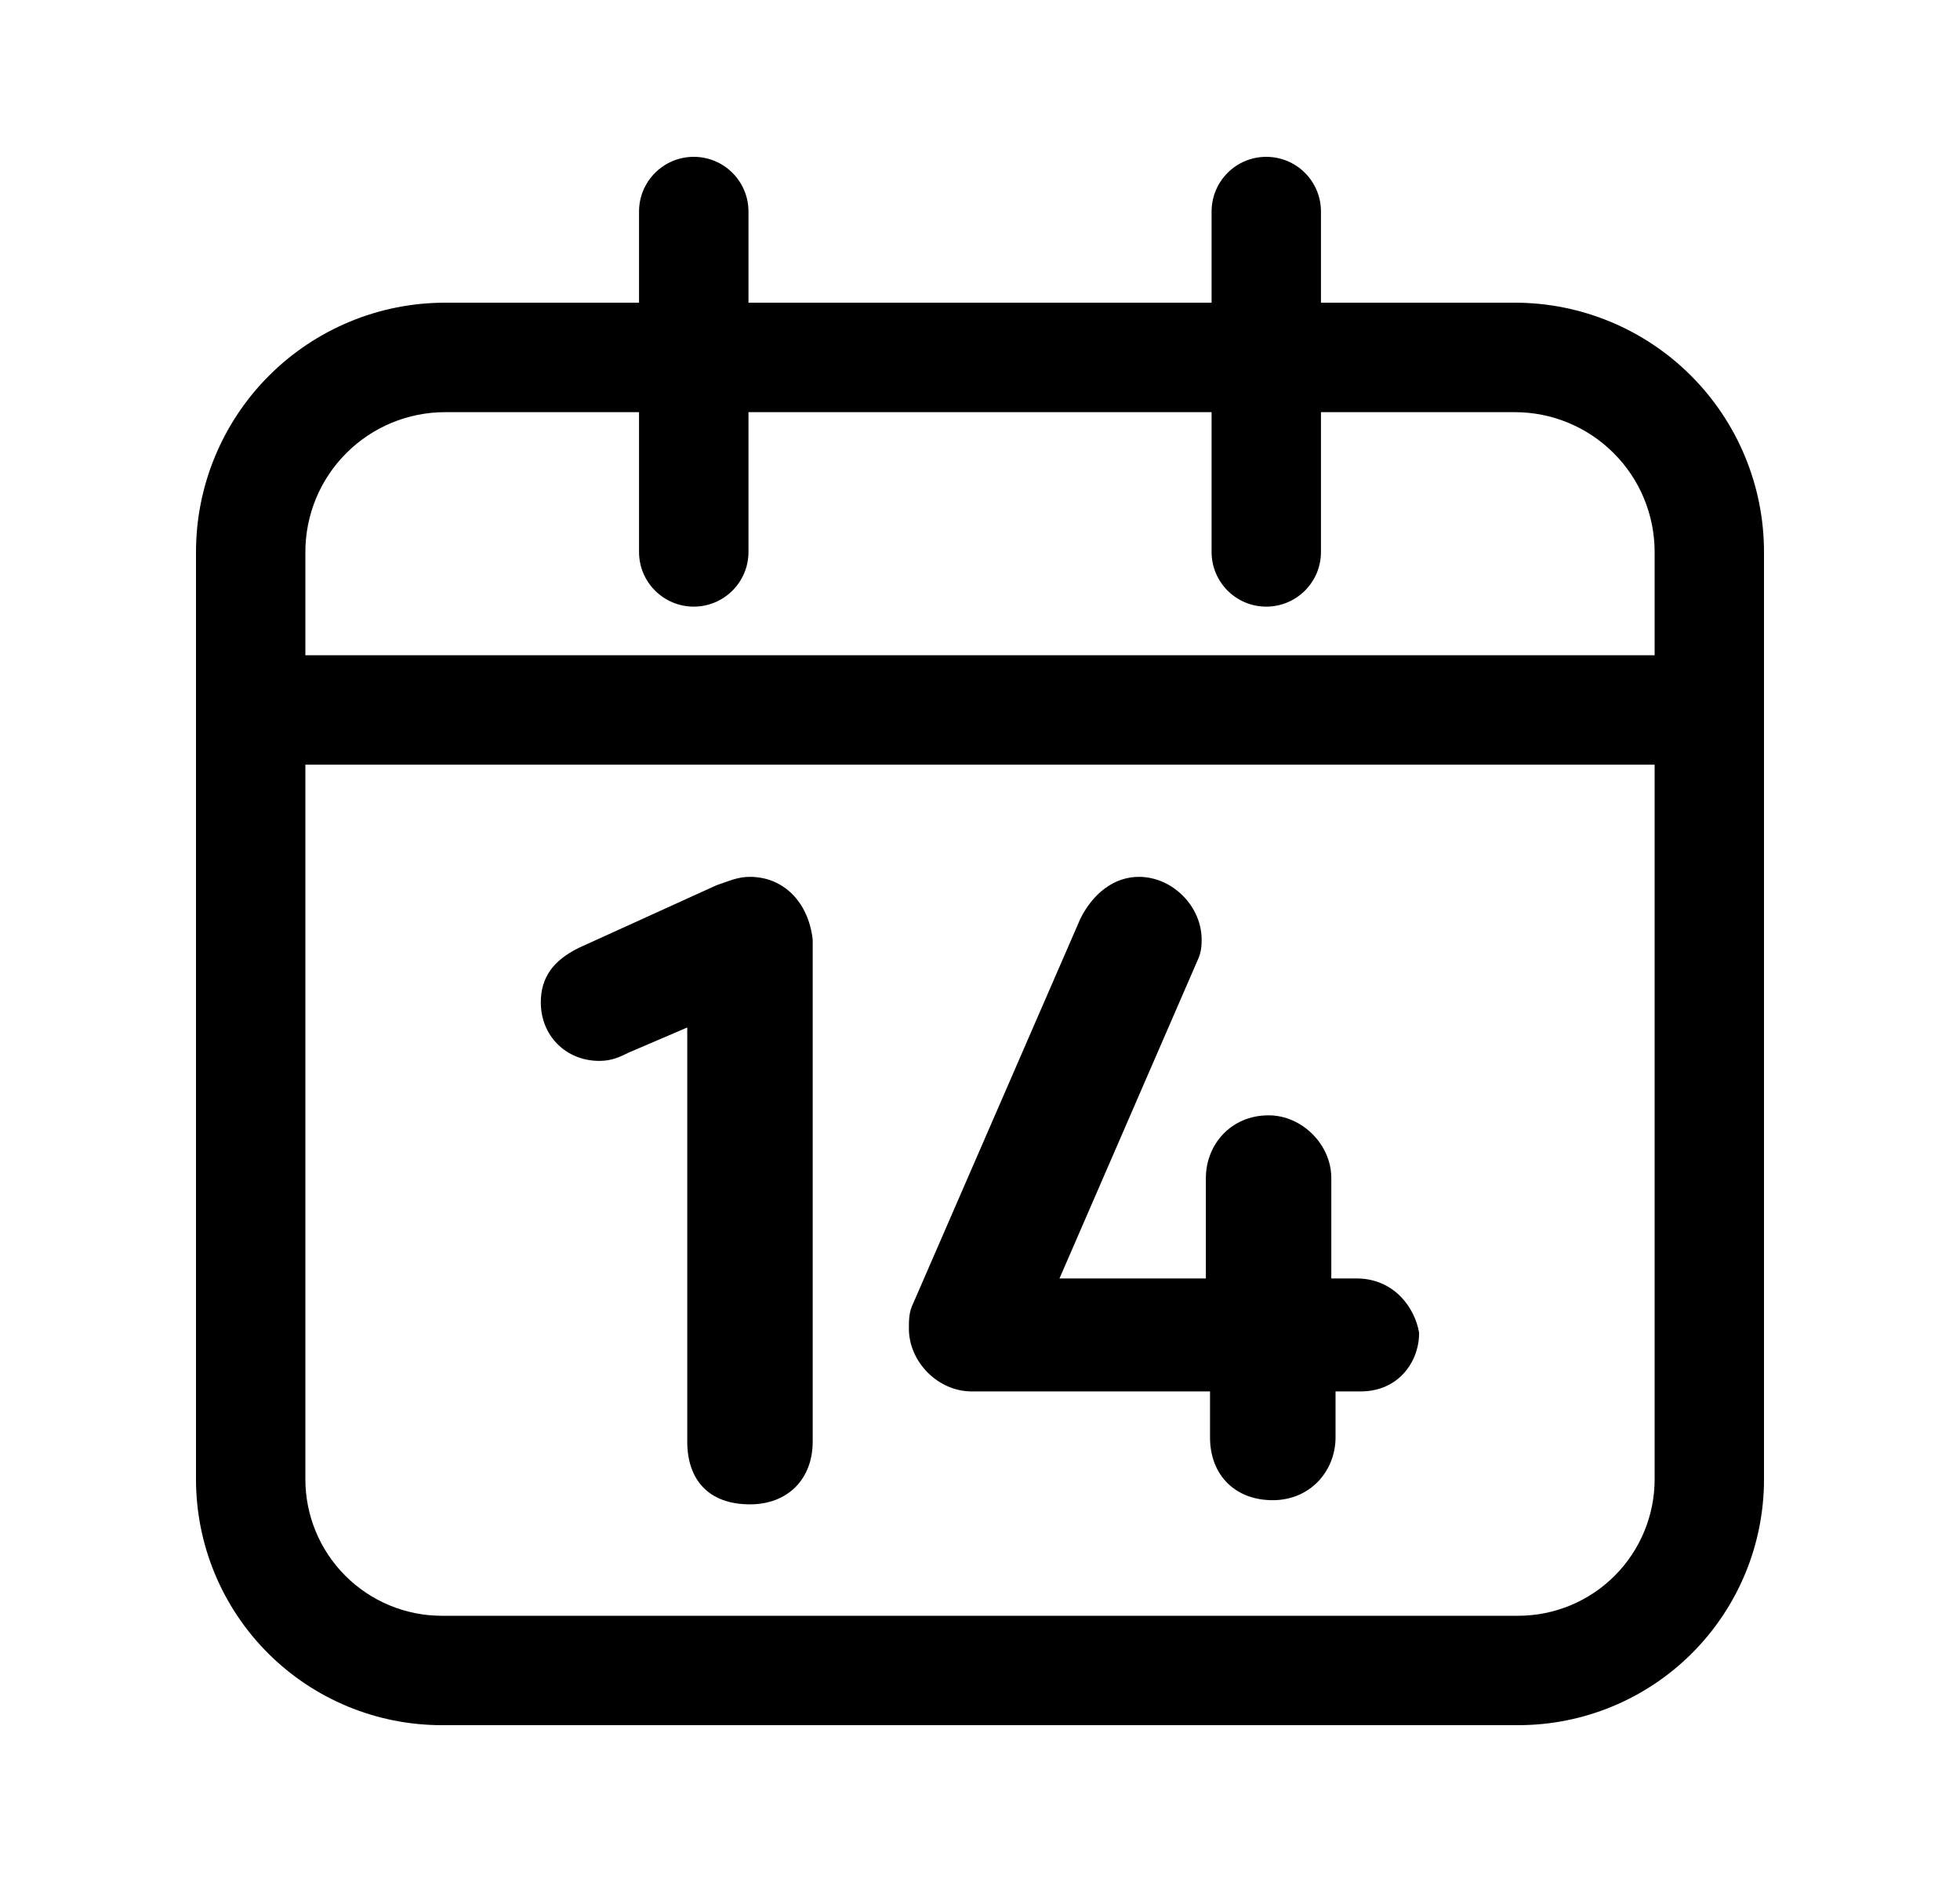
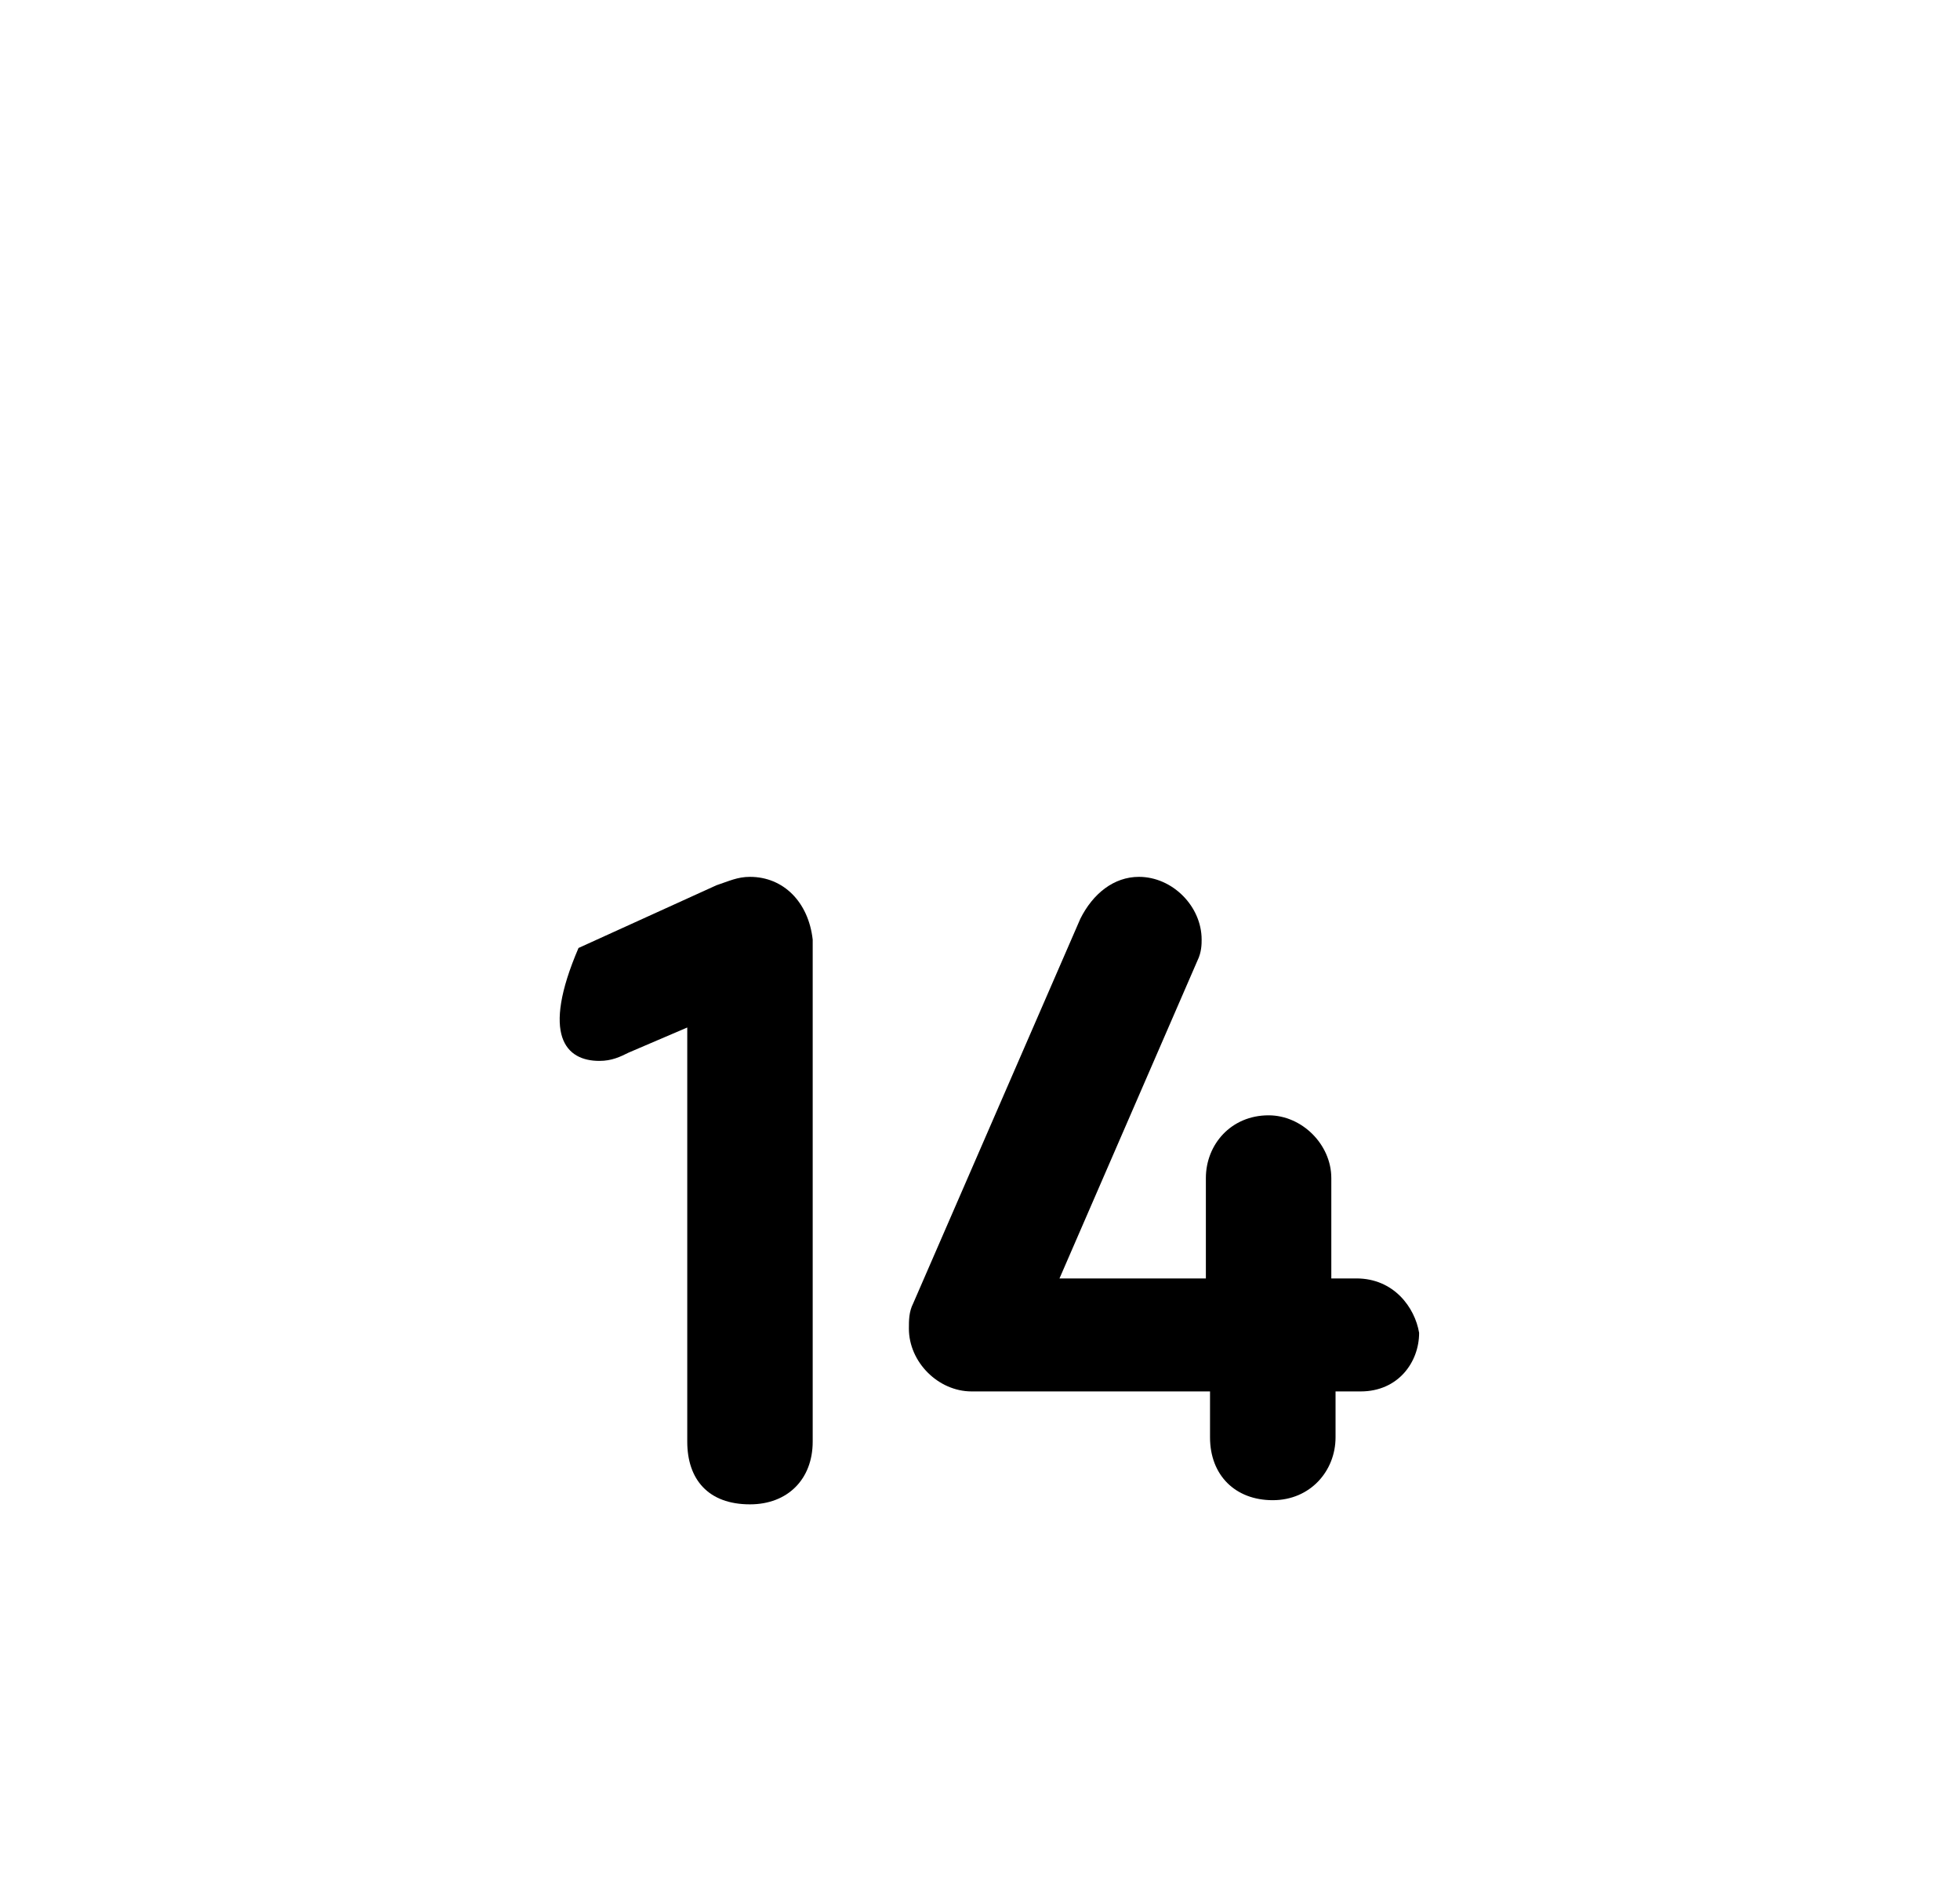
<svg xmlns="http://www.w3.org/2000/svg" width="25" height="24" viewBox="0 0 25 24" fill="none">
-   <path fill-rule="evenodd" clip-rule="evenodd" d="M8.849 2C9.234 2 9.547 2.312 9.547 2.698V3.86H15.454V2.698C15.454 2.312 15.766 2 16.151 2C16.537 2 16.849 2.312 16.849 2.698V3.86H19.322C20.165 3.86 20.973 4.195 21.569 4.791C22.165 5.387 22.5 6.196 22.5 7.039V18.865C22.5 19.697 22.17 20.494 21.582 21.082C20.994 21.67 20.197 22 19.365 22H5.635C4.803 22 4.006 21.67 3.418 21.082C2.83 20.494 2.5 19.697 2.5 18.865V7.039C2.5 6.196 2.835 5.387 3.431 4.791C4.027 4.195 4.835 3.86 5.678 3.86H8.151V2.698C8.151 2.312 8.464 2 8.849 2ZM8.151 5.256H5.678C5.205 5.256 4.752 5.444 4.418 5.778C4.083 6.112 3.895 6.566 3.895 7.039V8.356H21.105V7.039C21.105 6.566 20.917 6.112 20.582 5.778C20.248 5.444 19.795 5.256 19.322 5.256H16.849V7.039C16.849 7.424 16.537 7.736 16.151 7.736C15.766 7.736 15.454 7.424 15.454 7.039V5.256H9.547V7.039C9.547 7.424 9.234 7.736 8.849 7.736C8.464 7.736 8.151 7.424 8.151 7.039V5.256ZM21.105 9.751H3.895V18.865C3.895 19.326 4.079 19.769 4.405 20.095C4.731 20.421 5.174 20.605 5.635 20.605H19.365C19.826 20.605 20.269 20.421 20.595 20.095C20.921 19.769 21.105 19.326 21.105 18.865V9.751Z" fill="black" />
-   <path d="M9.566 11.182C9.406 11.182 9.299 11.236 9.139 11.289L7.379 12.089C7.058 12.249 6.898 12.463 6.898 12.783C6.898 13.209 7.219 13.529 7.645 13.529C7.805 13.529 7.912 13.476 8.019 13.423L8.766 13.103V18.384C8.766 18.864 9.032 19.184 9.566 19.184C10.046 19.184 10.366 18.864 10.366 18.384V11.982C10.312 11.502 9.992 11.182 9.566 11.182Z" fill="black" />
+   <path d="M9.566 11.182C9.406 11.182 9.299 11.236 9.139 11.289L7.379 12.089C6.898 13.209 7.219 13.529 7.645 13.529C7.805 13.529 7.912 13.476 8.019 13.423L8.766 13.103V18.384C8.766 18.864 9.032 19.184 9.566 19.184C10.046 19.184 10.366 18.864 10.366 18.384V11.982C10.312 11.502 9.992 11.182 9.566 11.182Z" fill="black" />
  <path d="M17.301 16.303H16.981V15.023C16.981 14.596 16.608 14.223 16.181 14.223C15.701 14.223 15.381 14.596 15.381 15.023V16.303H13.514L15.274 12.249C15.327 12.142 15.327 12.036 15.327 11.982C15.327 11.556 14.954 11.182 14.527 11.182C14.207 11.182 13.94 11.396 13.78 11.716L11.647 16.623C11.593 16.73 11.593 16.837 11.593 16.943C11.593 17.37 11.967 17.744 12.393 17.744H15.434V18.33C15.434 18.811 15.754 19.131 16.234 19.131C16.714 19.131 17.035 18.757 17.035 18.33V17.744H17.355C17.835 17.744 18.101 17.37 18.101 16.997C18.048 16.677 17.781 16.303 17.301 16.303Z" fill="black" />
</svg>